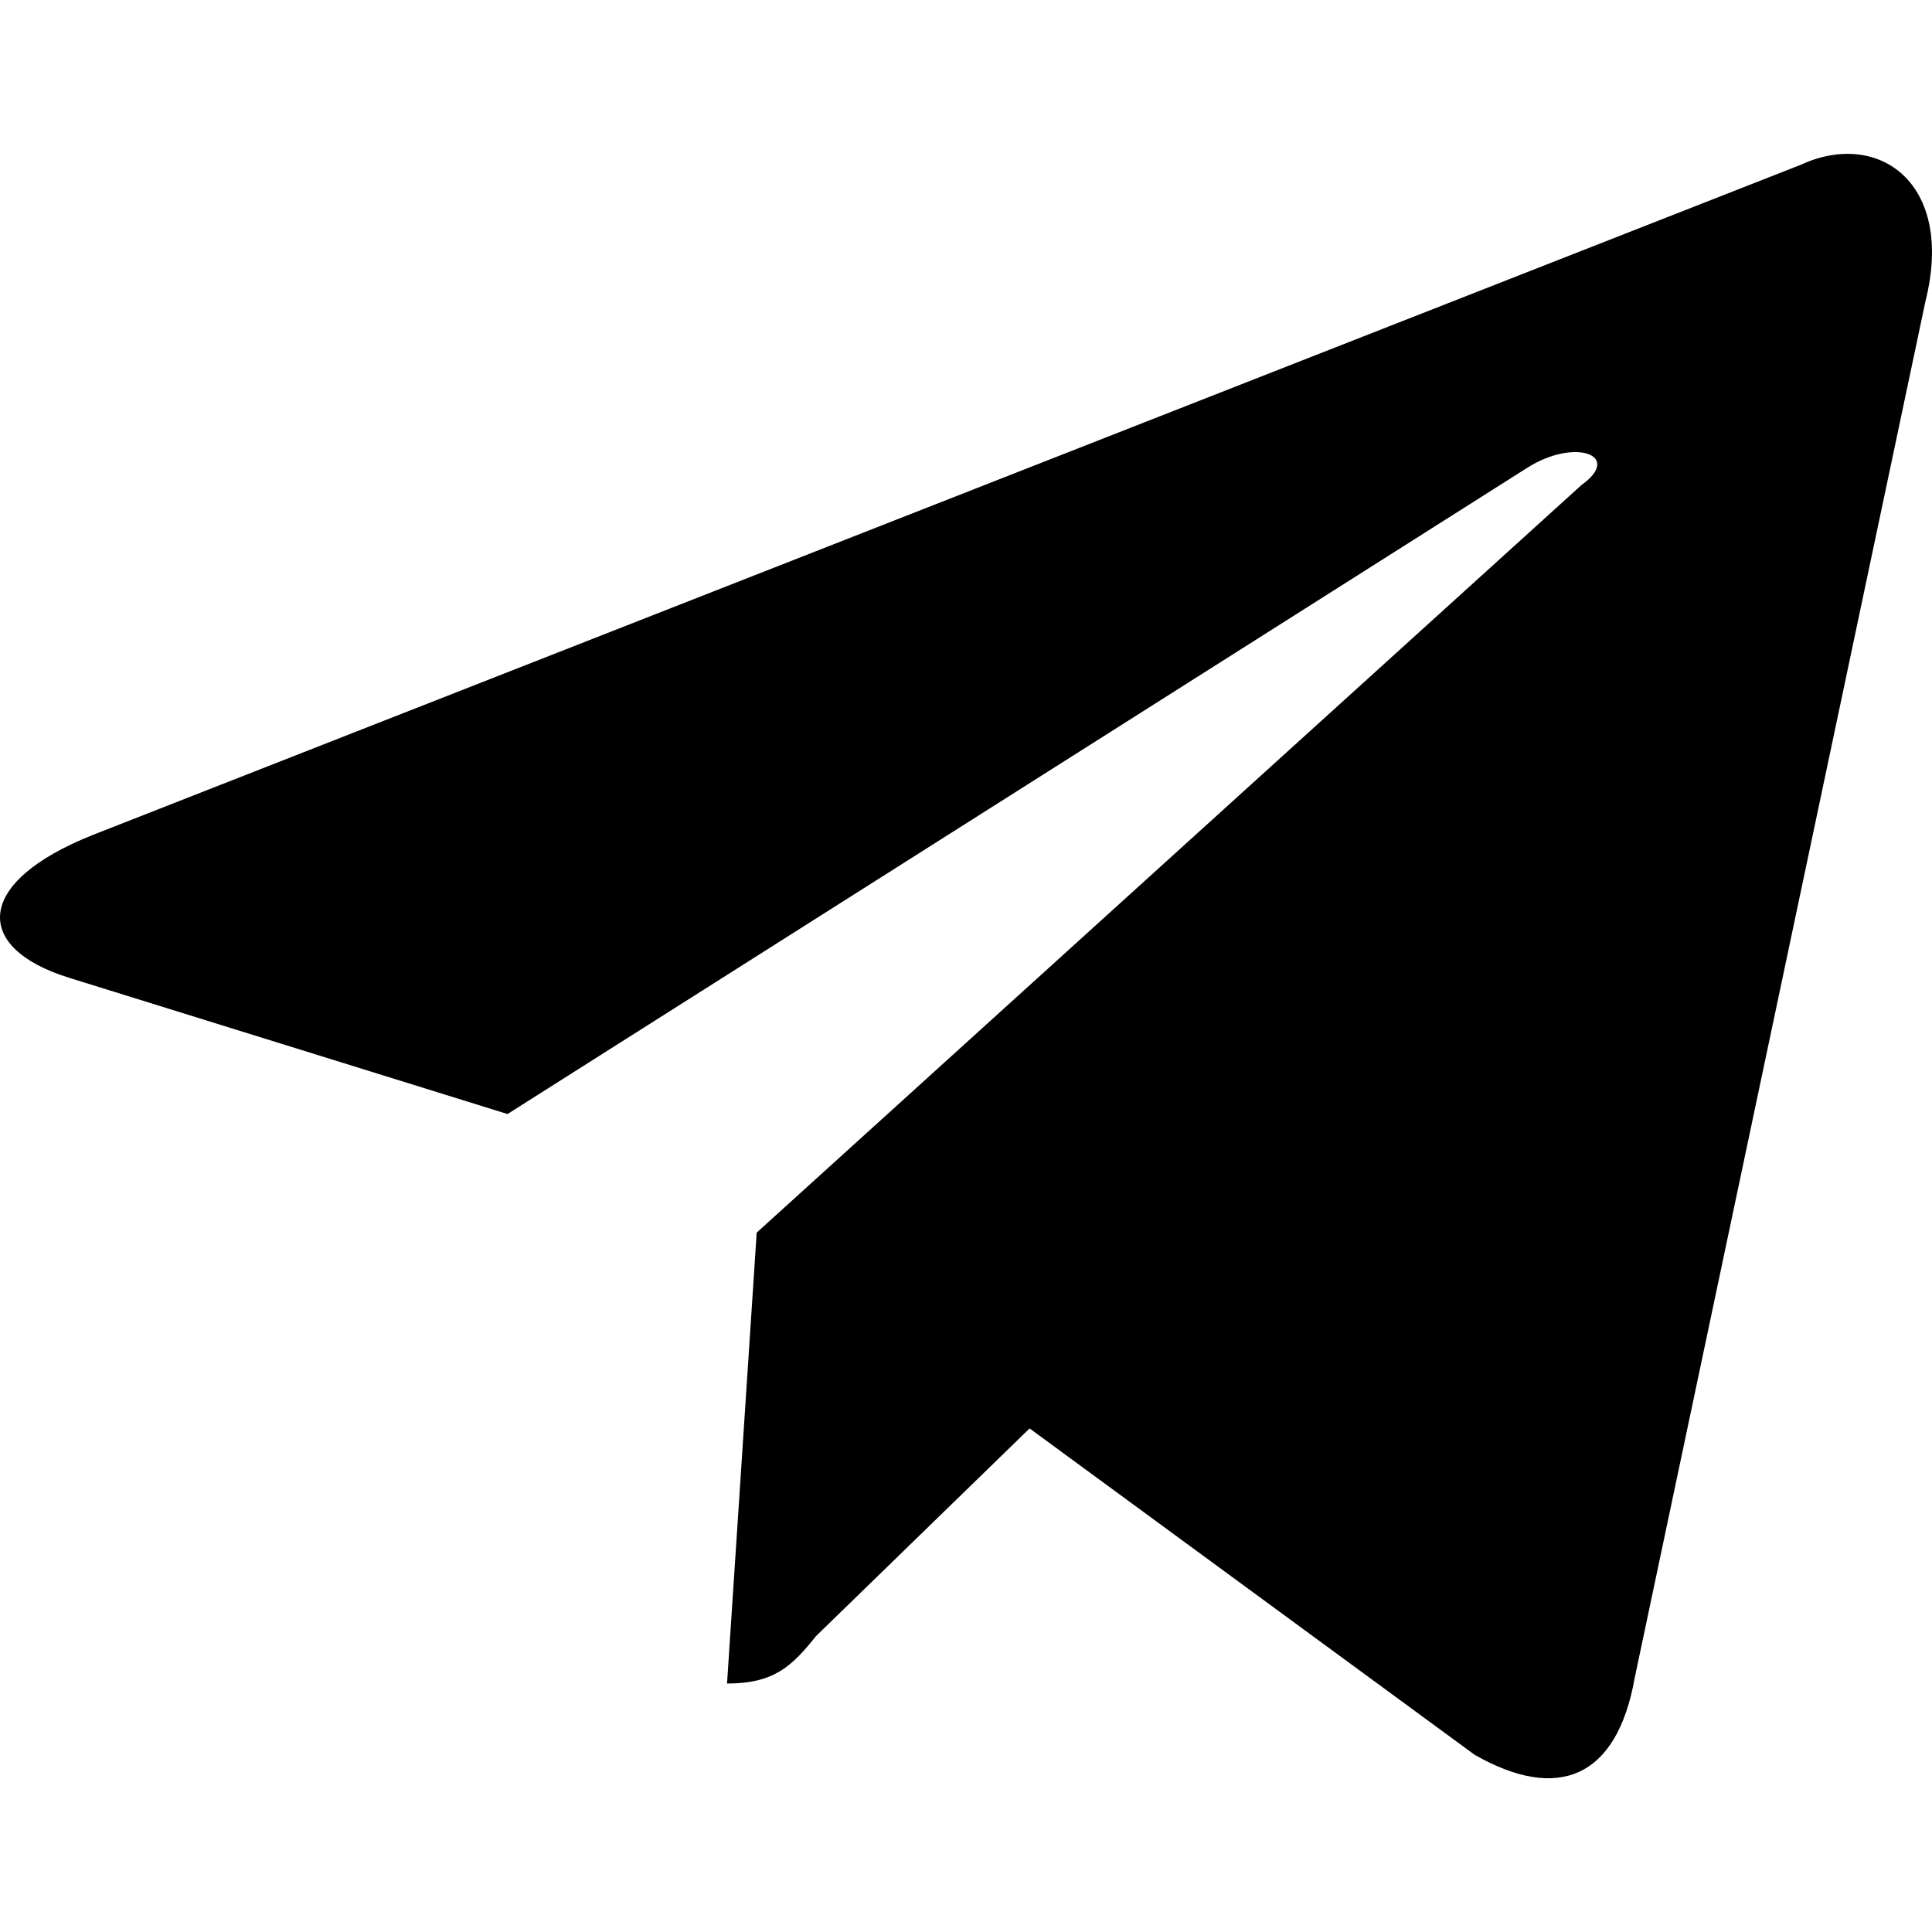
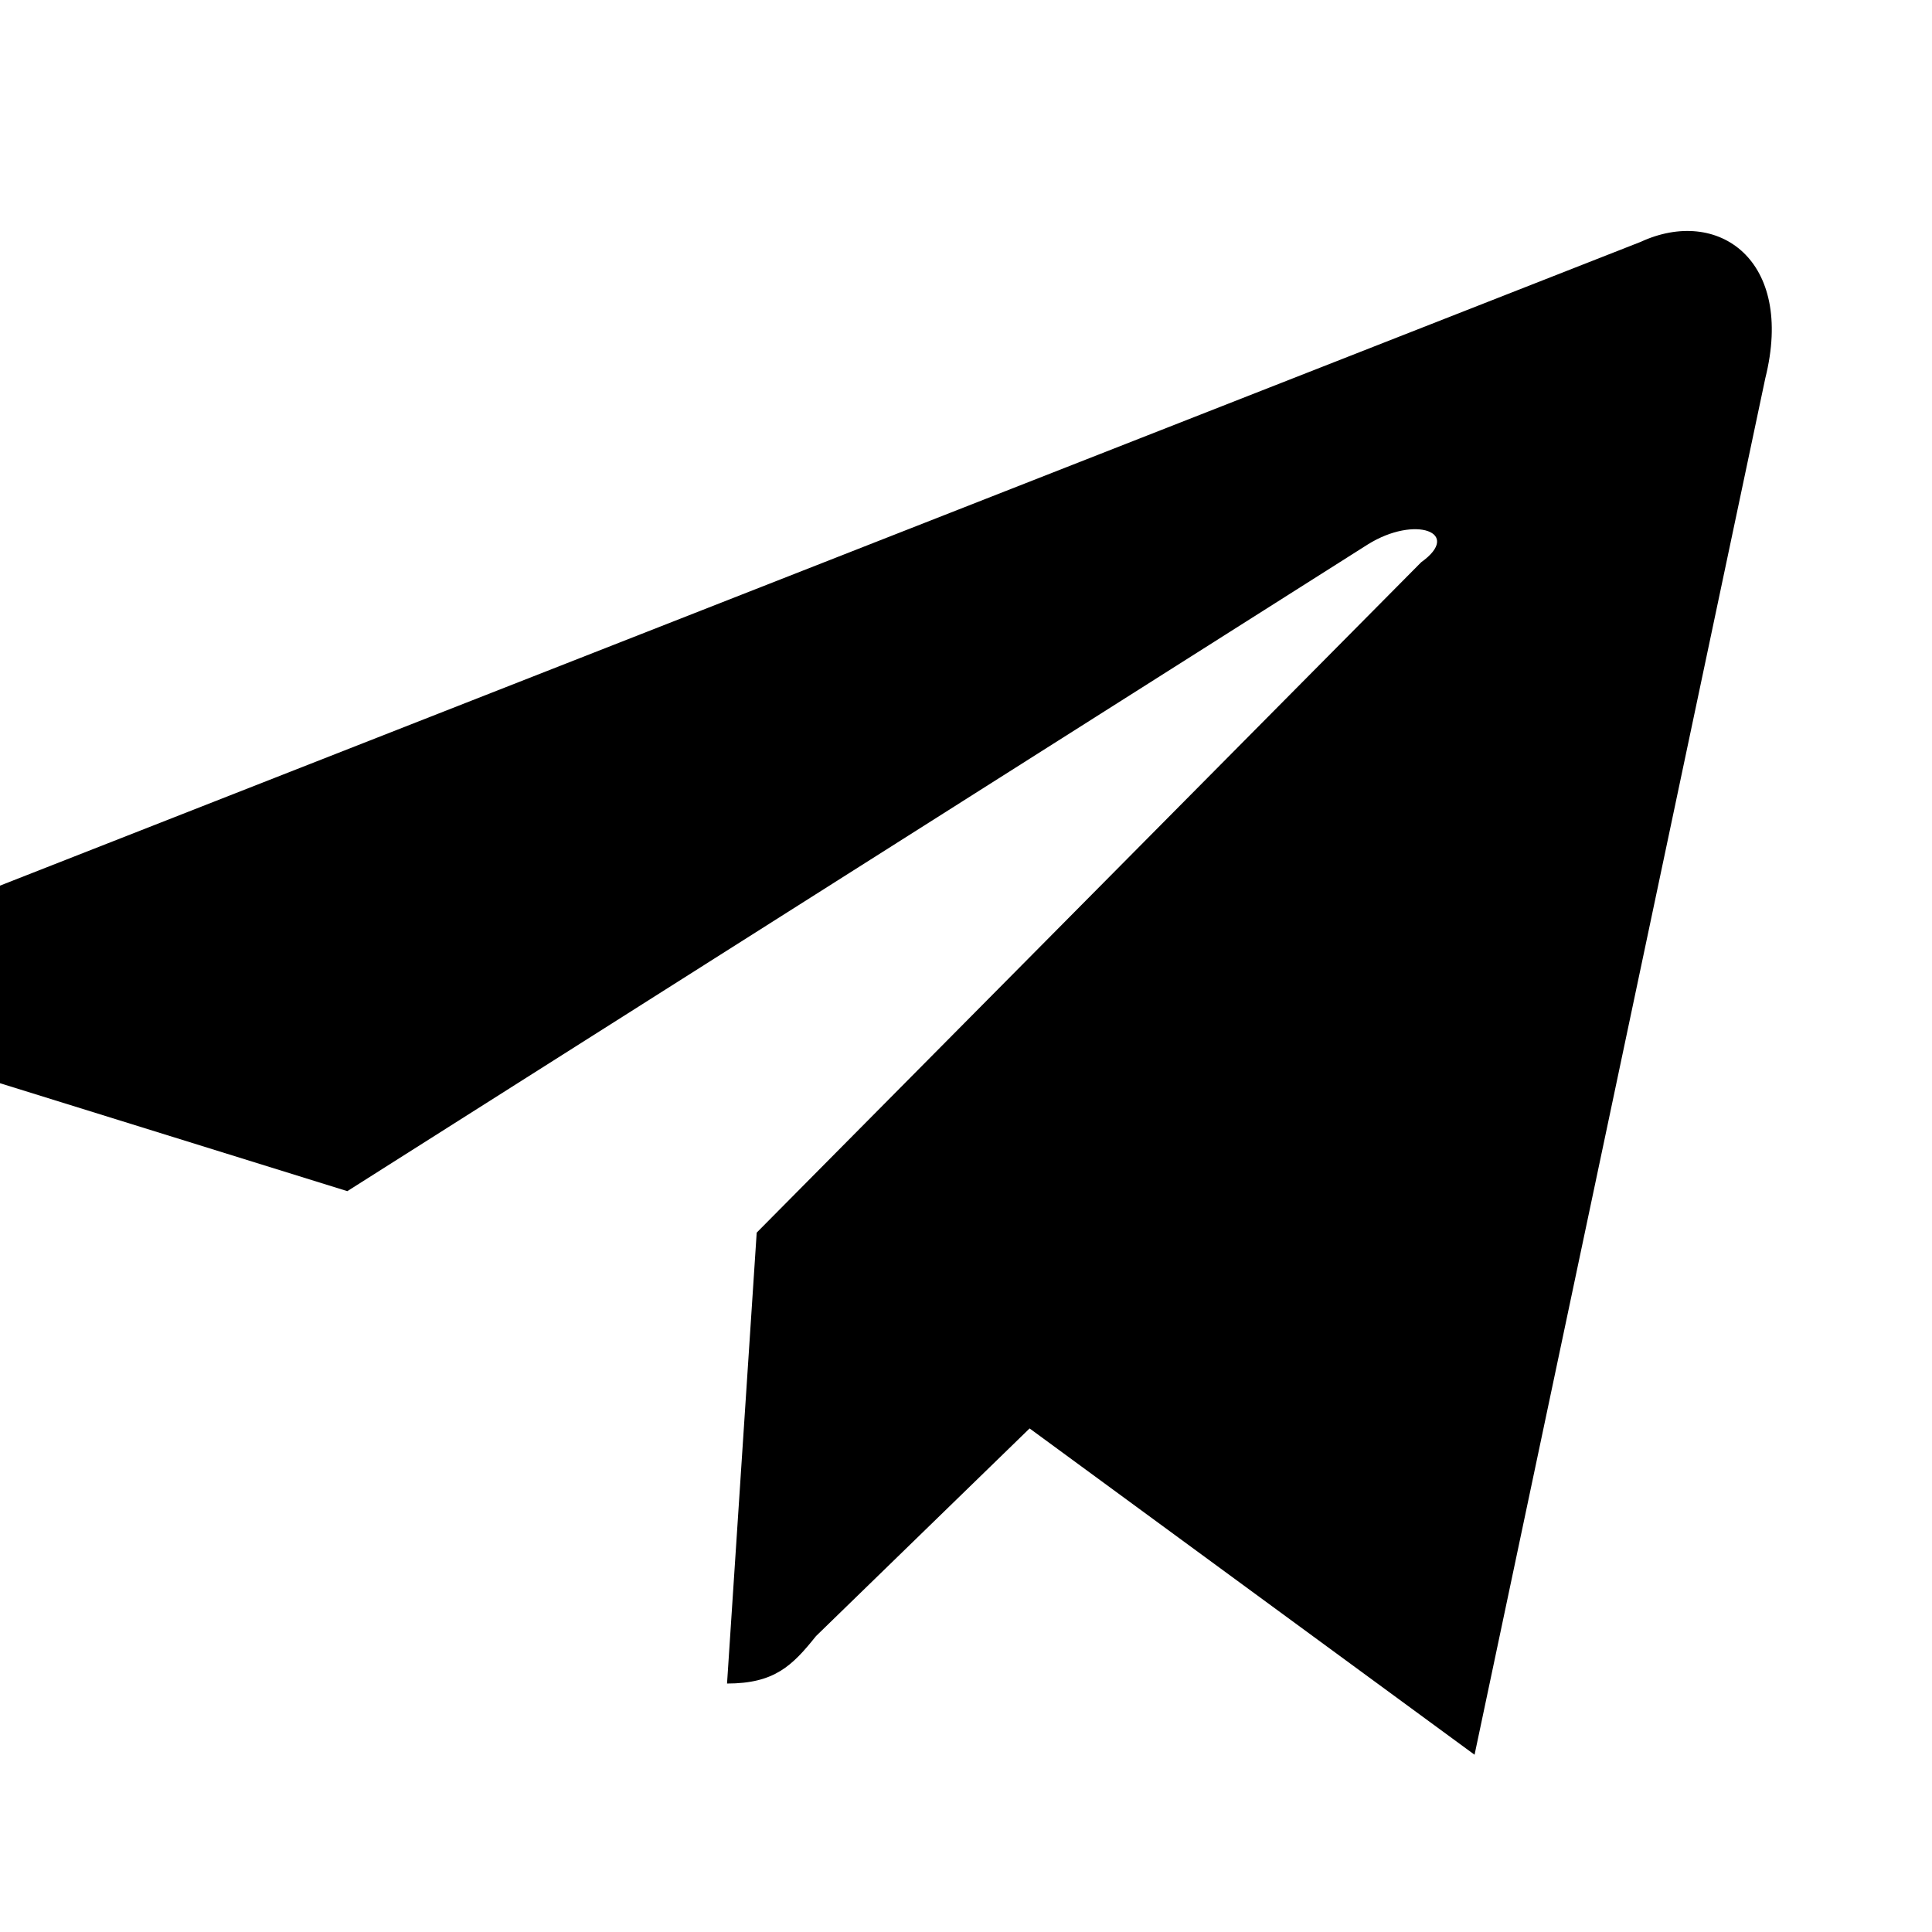
<svg xmlns="http://www.w3.org/2000/svg" fill="none" height="48" viewBox="0 0 48 48" width="48">
-   <path d="m18.8 30.624-.737 11.203c1.179 0 1.621-.442 2.211-1.179l5.306-5.159 11.055 8.107c2.064 1.179 3.538.59 3.98-1.916l7.223-34.197c.737-2.948-1.179-4.275-3.095-3.39l-42.452 16.657c-2.948 1.179-2.948 2.801-.59 3.538l10.908 3.39 25.353-16.067c1.179-.737 2.358-.295 1.327.442z" fill="#000" />
+   <path d="m18.8 30.624-.737 11.203c1.179 0 1.621-.442 2.211-1.179l5.306-5.159 11.055 8.107l7.223-34.197c.737-2.948-1.179-4.275-3.095-3.39l-42.452 16.657c-2.948 1.179-2.948 2.801-.59 3.538l10.908 3.39 25.353-16.067c1.179-.737 2.358-.295 1.327.442z" fill="#000" />
</svg>